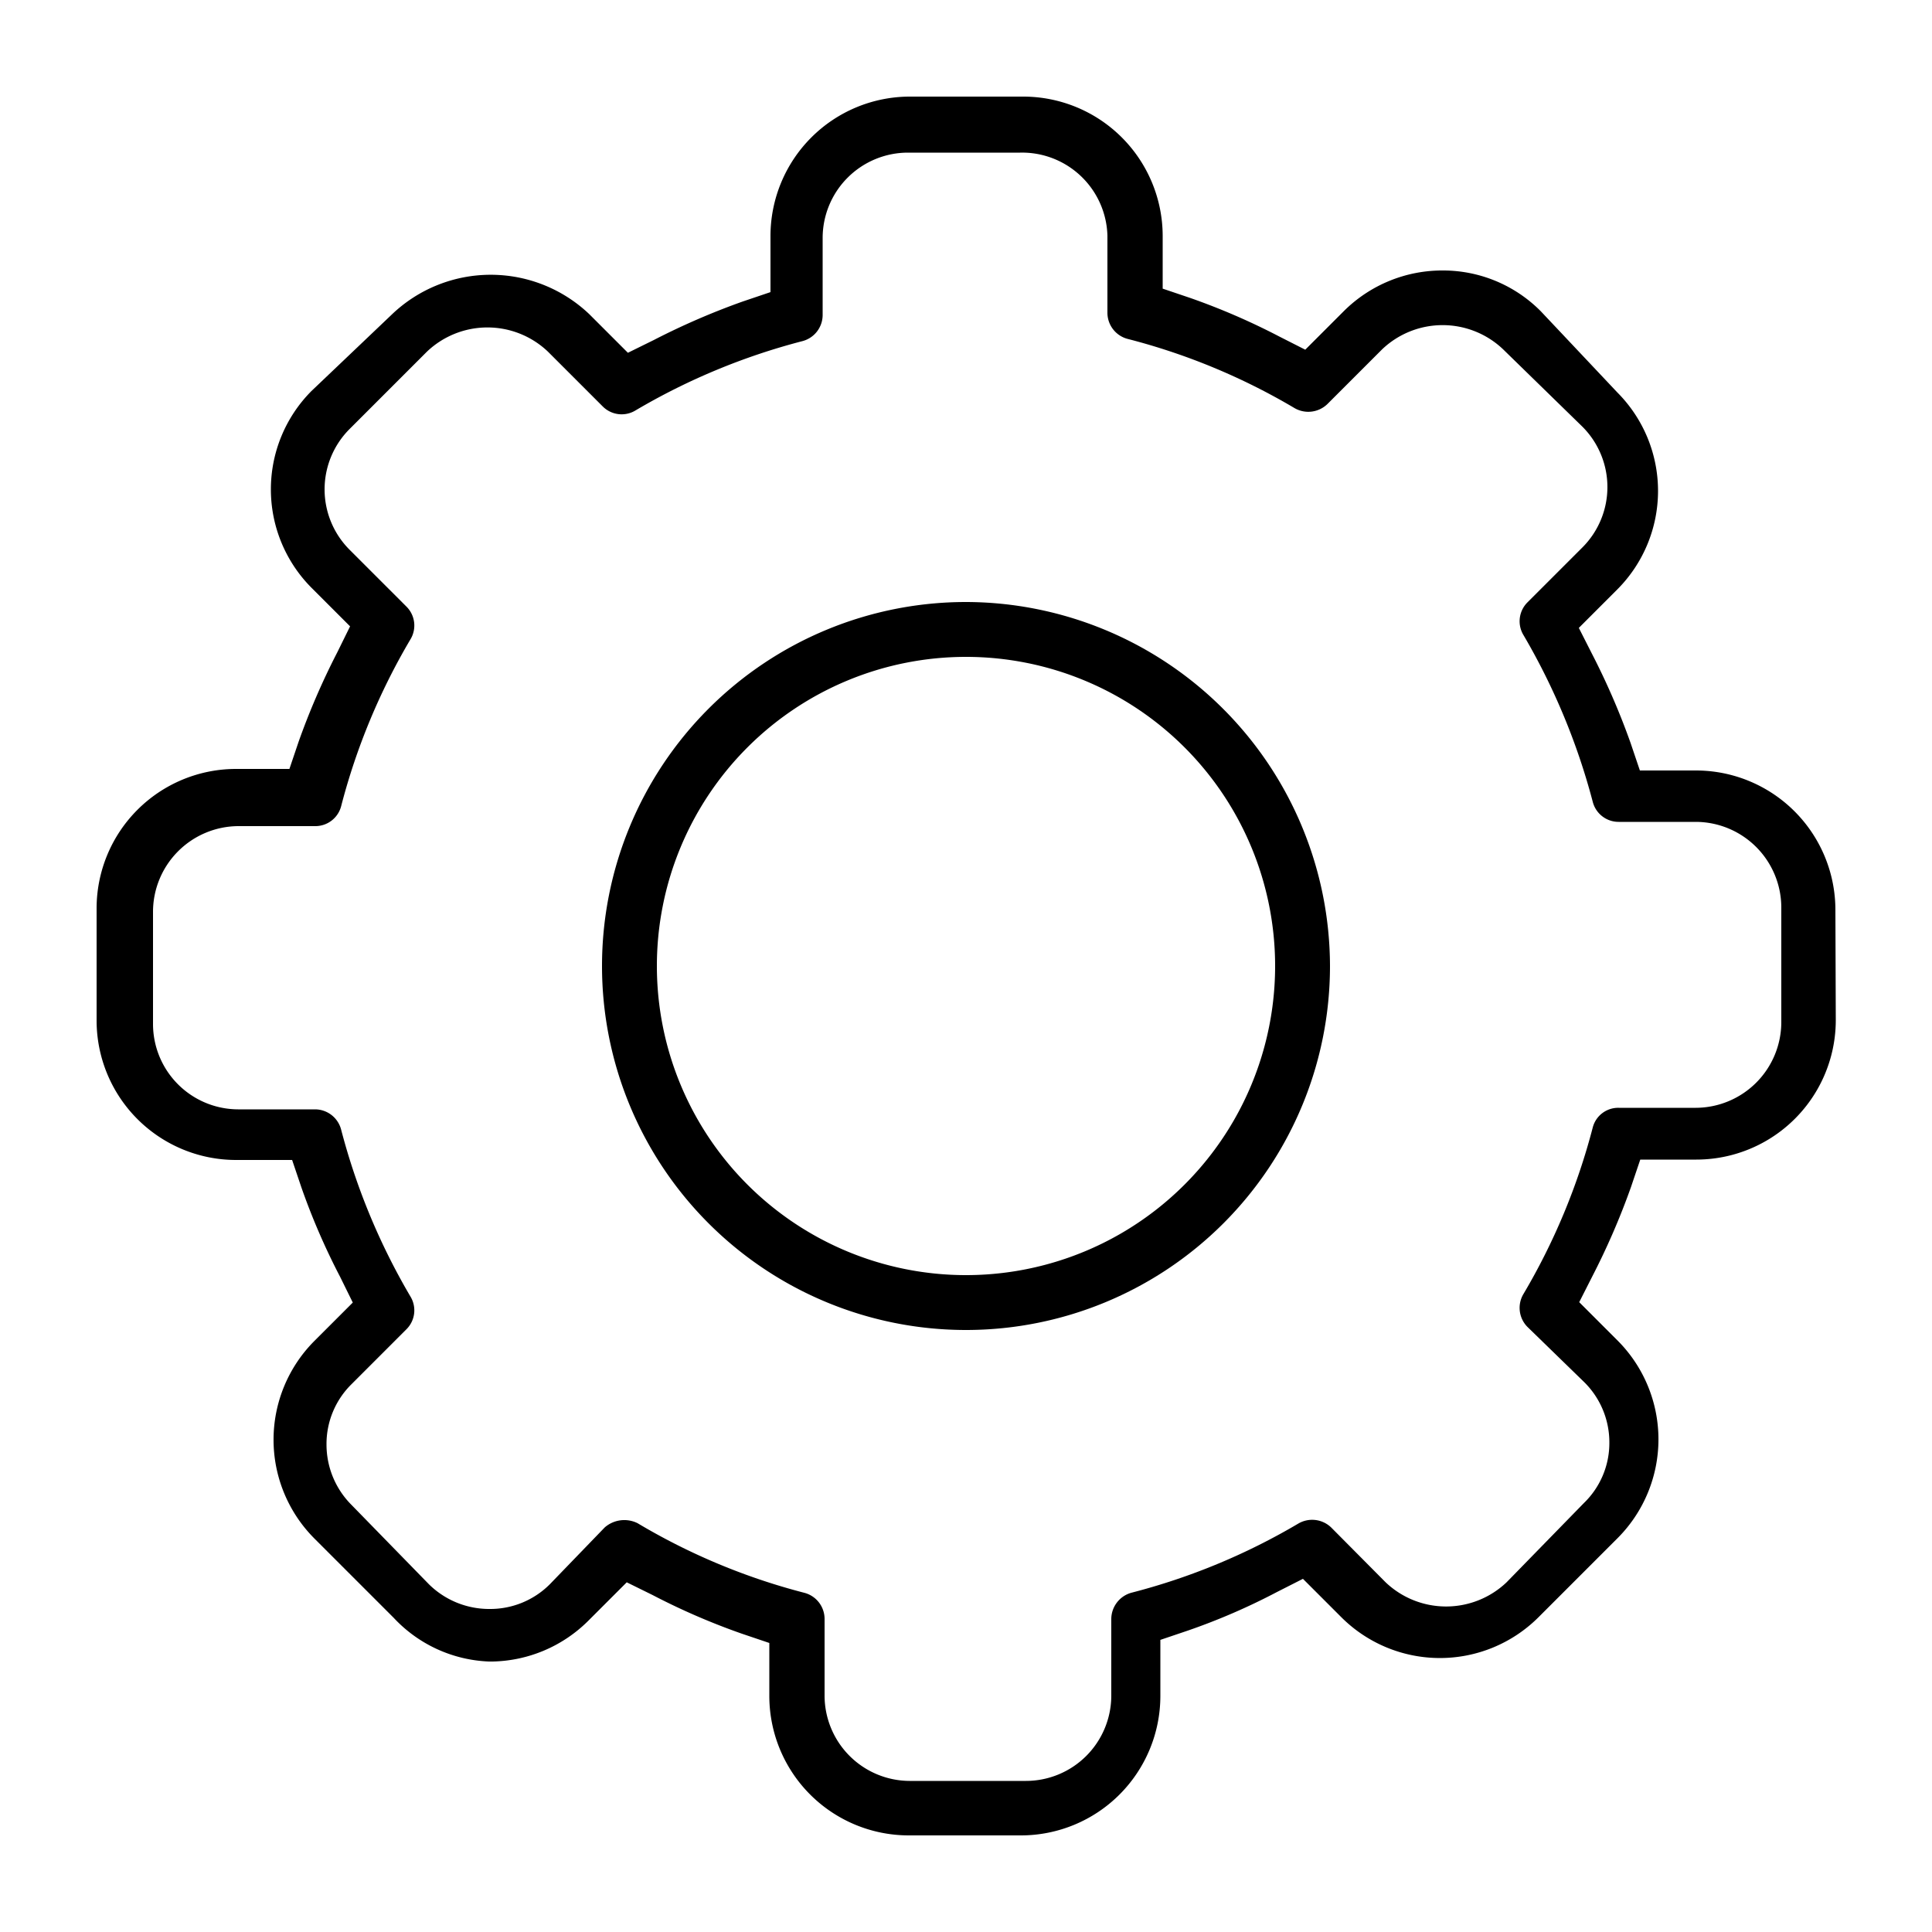
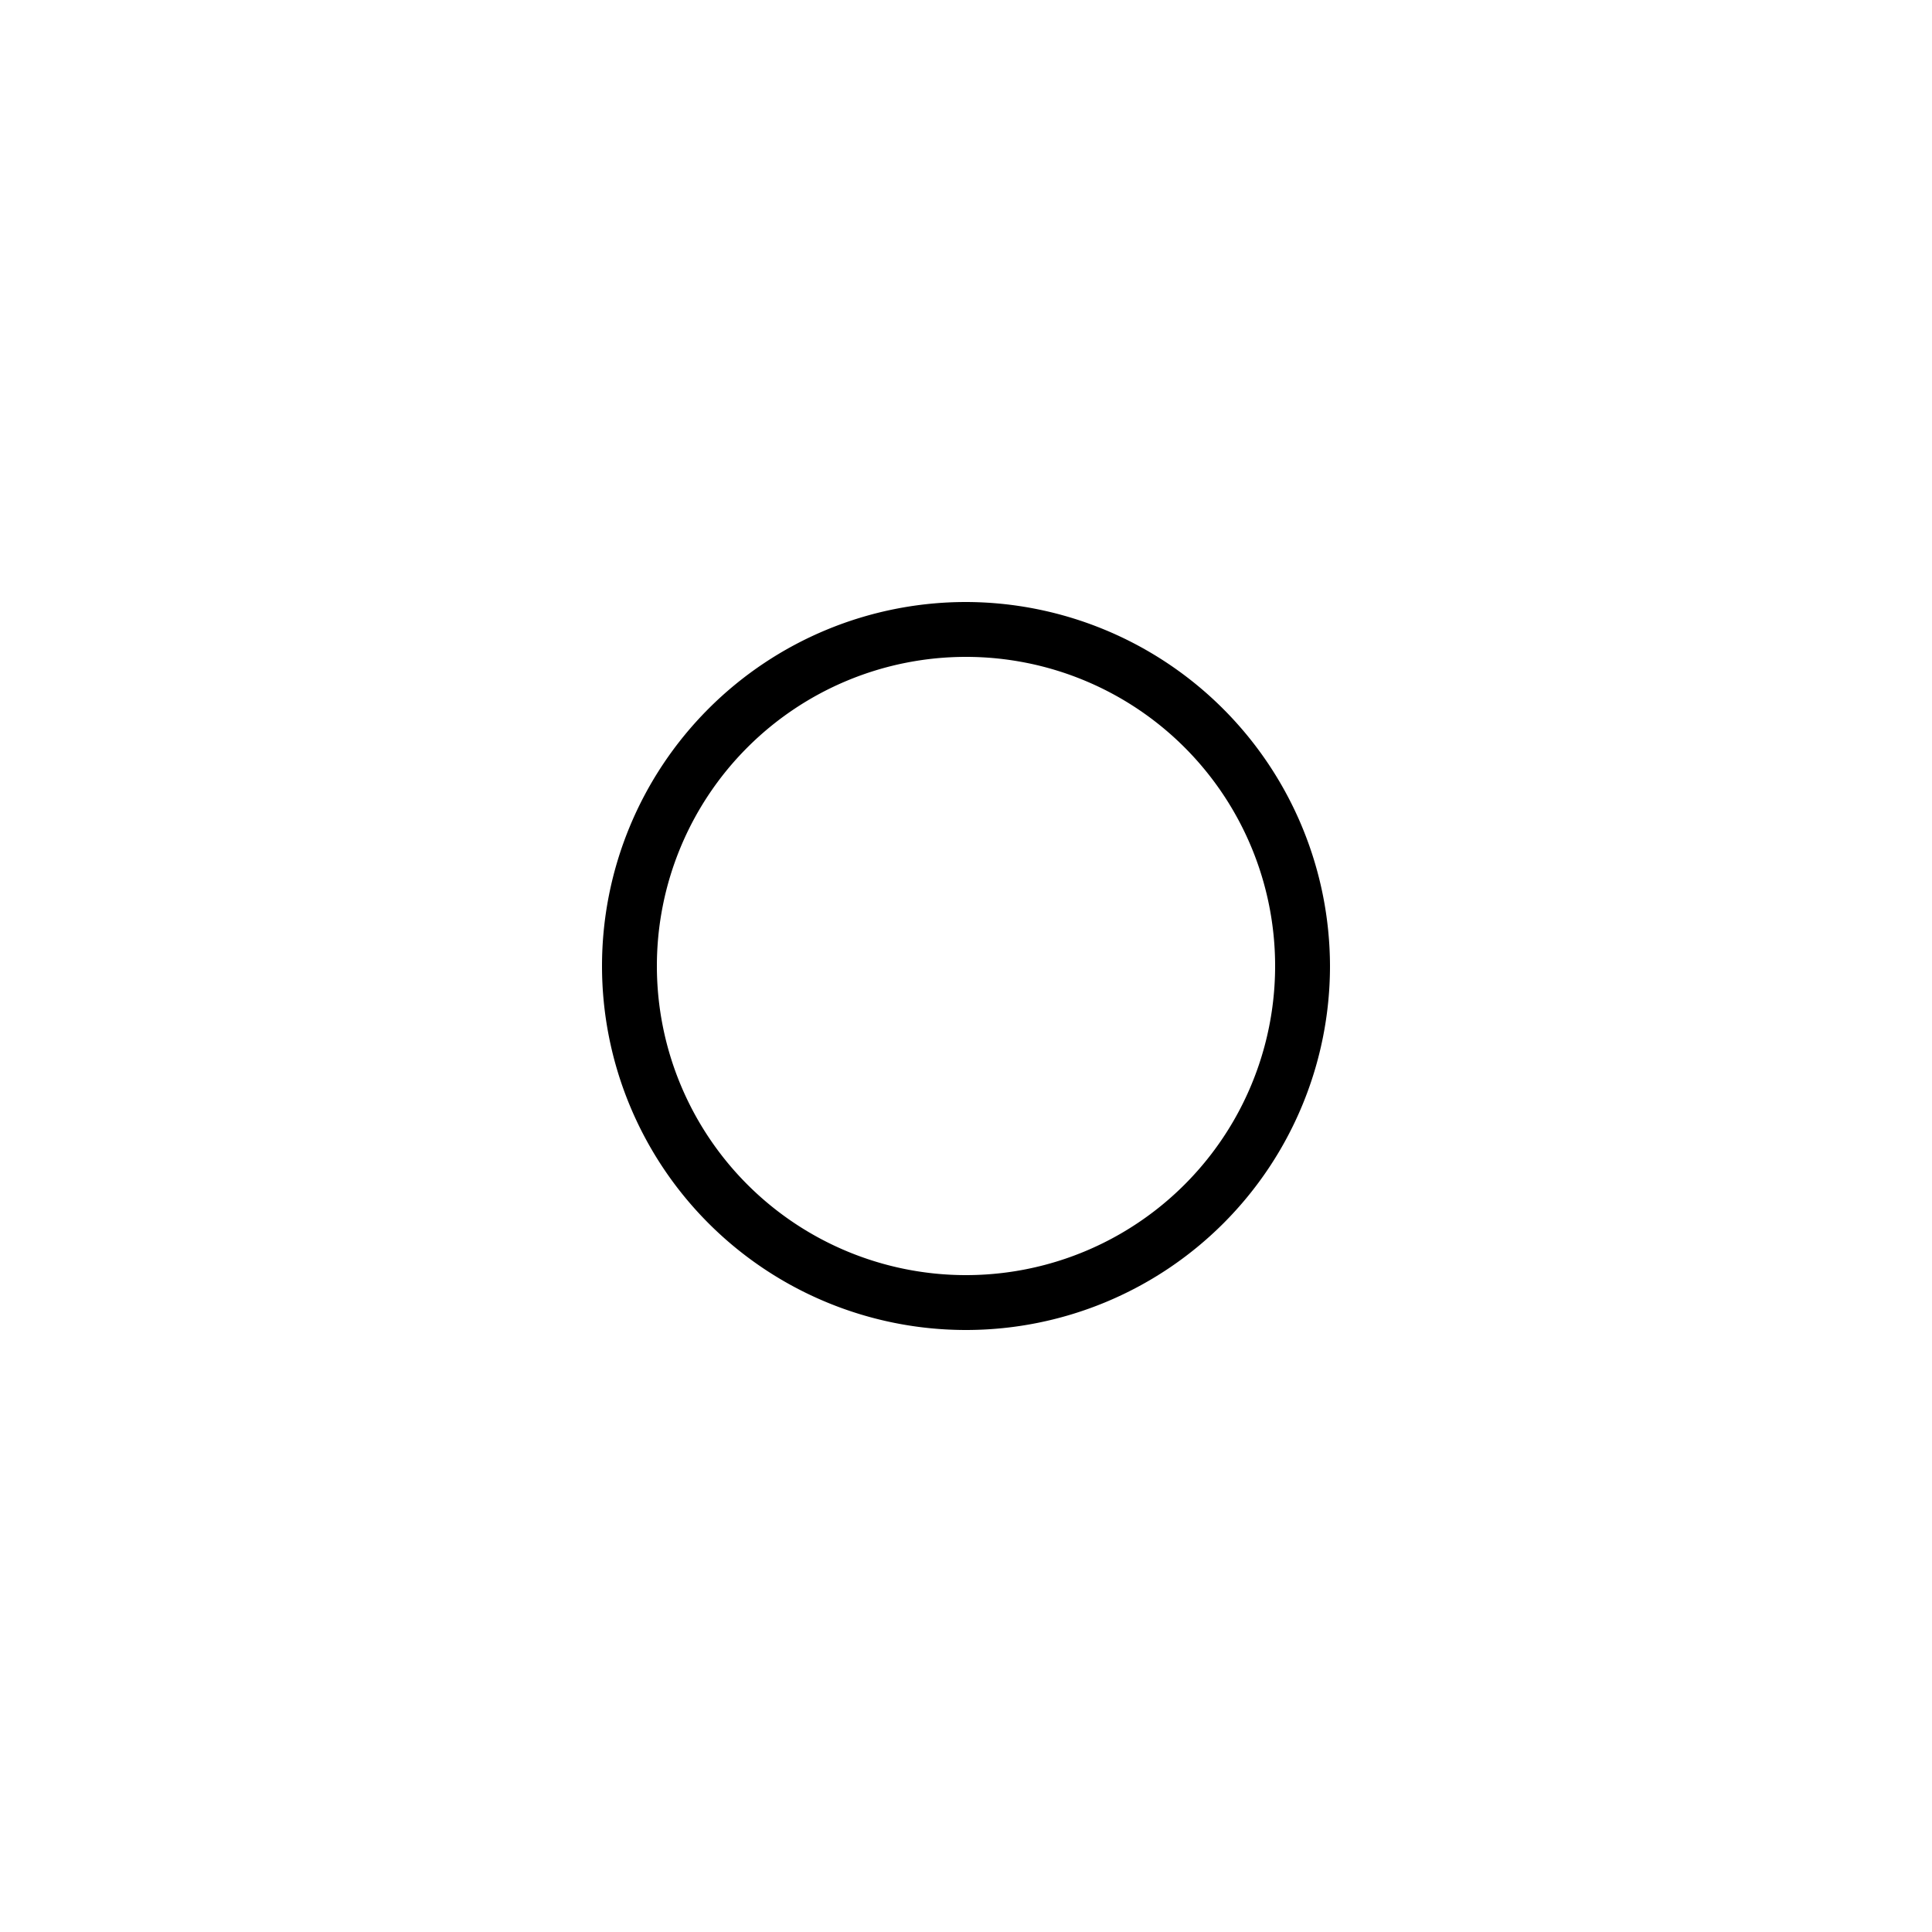
<svg xmlns="http://www.w3.org/2000/svg" id="Layer_1" data-name="Layer 1" viewBox="0 0 50 50">
-   <polygon points="36.51 9.79 36.51 9.79 36.51 9.79 36.51 9.79" />
-   <polygon points="9.79 38.16 9.79 38.16 9.79 38.16 9.79 38.16" />
-   <path d="M47.5,23.55a3.61,3.61,0,0,0-3.61-3.61H42.44l-.24-.71a18.72,18.72,0,0,0-1-2.31l-.34-.67,1-1a3.61,3.61,0,0,0,0-5.09L39.88,8.06A3.56,3.56,0,0,0,37.35,7a3.61,3.61,0,0,0-2.57,1.05l-1,1-.67-.34a17.52,17.52,0,0,0-2.31-1l-.71-.24V6.1a3.61,3.61,0,0,0-3.61-3.6H23.54a3.61,3.61,0,0,0-3.6,3.6V7.56l-.71.24a18.72,18.72,0,0,0-2.31,1l-.67.33-1-1a3.7,3.7,0,0,0-5.1,0L8.06,10.12a3.61,3.61,0,0,0,0,5.09l1,1-.33.67a18.72,18.72,0,0,0-1,2.31l-.24.71H6.1a3.61,3.61,0,0,0-3.6,3.61v2.9a3.61,3.61,0,0,0,3.6,3.61H7.56l.24.71a17.52,17.52,0,0,0,1,2.31l.33.67-1,1a3.62,3.62,0,0,0,0,5.1l2.06,2.06A3.56,3.56,0,0,0,12.65,43h.1a3.61,3.61,0,0,0,2.47-1.05l1-1,.67.33a17.52,17.52,0,0,0,2.31,1l.71.24V43.9a3.61,3.61,0,0,0,3.6,3.6h2.91a3.61,3.61,0,0,0,3.61-3.6V42.44l.71-.24a16.56,16.56,0,0,0,2.31-1l.67-.34,1,1a3.61,3.61,0,0,0,5.09,0l2.06-2.06a3.62,3.62,0,0,0,0-5.1l-1-1,.34-.67a18.72,18.72,0,0,0,1-2.31l.24-.71h1.45a3.61,3.61,0,0,0,3.61-3.61Zm-1.4,2.9a2.22,2.22,0,0,1-2.21,2.22h-2a.68.68,0,0,0-.67.51h0a16.73,16.73,0,0,1-1.8,4.32.7.7,0,0,0,.11.84L41,35.77a2.19,2.19,0,0,1,.65,1.56,2.16,2.16,0,0,1-.66,1.57l-2,2.05a2.27,2.27,0,0,1-3.13,0l-1.41-1.42a.71.71,0,0,0-.85-.1,16.65,16.65,0,0,1-4.32,1.79.71.71,0,0,0-.52.67v2a2.21,2.21,0,0,1-2.21,2.2H23.54a2.21,2.21,0,0,1-2.2-2.2v-2a.7.7,0,0,0-.53-.67,16.47,16.47,0,0,1-4.31-1.8.77.77,0,0,0-.85.11L14.23,41a2.18,2.18,0,0,1-1.56.64h0A2.22,2.22,0,0,1,11.1,41l-2-2.05a2.21,2.21,0,0,1-.65-1.57,2.17,2.17,0,0,1,.65-1.56l1.42-1.42a.69.69,0,0,0,.1-.85,16.93,16.93,0,0,1-1.79-4.31.7.7,0,0,0-.67-.53h-2a2.21,2.21,0,0,1-2.2-2.21v-2.9a2.22,2.22,0,0,1,2.2-2.22h2a.69.69,0,0,0,.67-.52,16.73,16.73,0,0,1,1.79-4.31.69.69,0,0,0-.1-.85L9.05,14.23a2.21,2.21,0,0,1,0-3.13l2-2a2.27,2.27,0,0,1,3.13,0l1.42,1.42a.69.69,0,0,0,.85.1,16.79,16.79,0,0,1,4.31-1.79.7.7,0,0,0,.53-.67v-2a2.21,2.21,0,0,1,2.21-2.21h2.9A2.21,2.21,0,0,1,28.66,6.1v2a.7.7,0,0,0,.52.67,16.56,16.56,0,0,1,4.32,1.79.71.71,0,0,0,.86-.11l1.41-1.41a2.27,2.27,0,0,1,3.13,0l2.05,2a2.21,2.21,0,0,1,0,3.13l-1.42,1.42a.69.69,0,0,0-.1.85,17.15,17.15,0,0,1,1.79,4.31.69.69,0,0,0,.67.52h2a2.22,2.22,0,0,1,2.21,2.22Z" />
  <path d="M25,15.58A9.42,9.42,0,1,0,34.42,25,9.44,9.44,0,0,0,25,15.58ZM25,33a8,8,0,1,1,8-8A8,8,0,0,1,25,33Z" />
</svg>